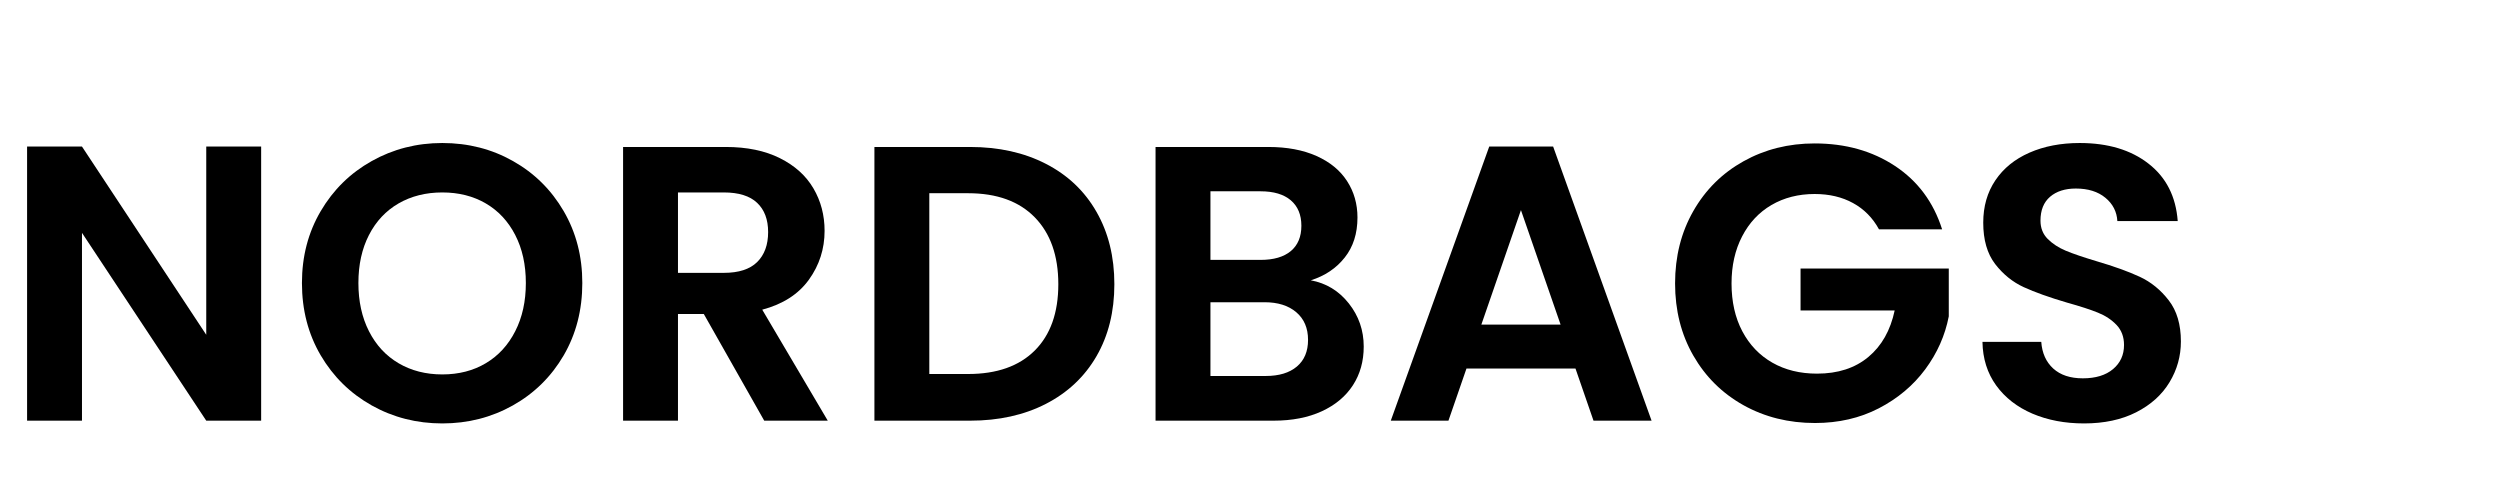
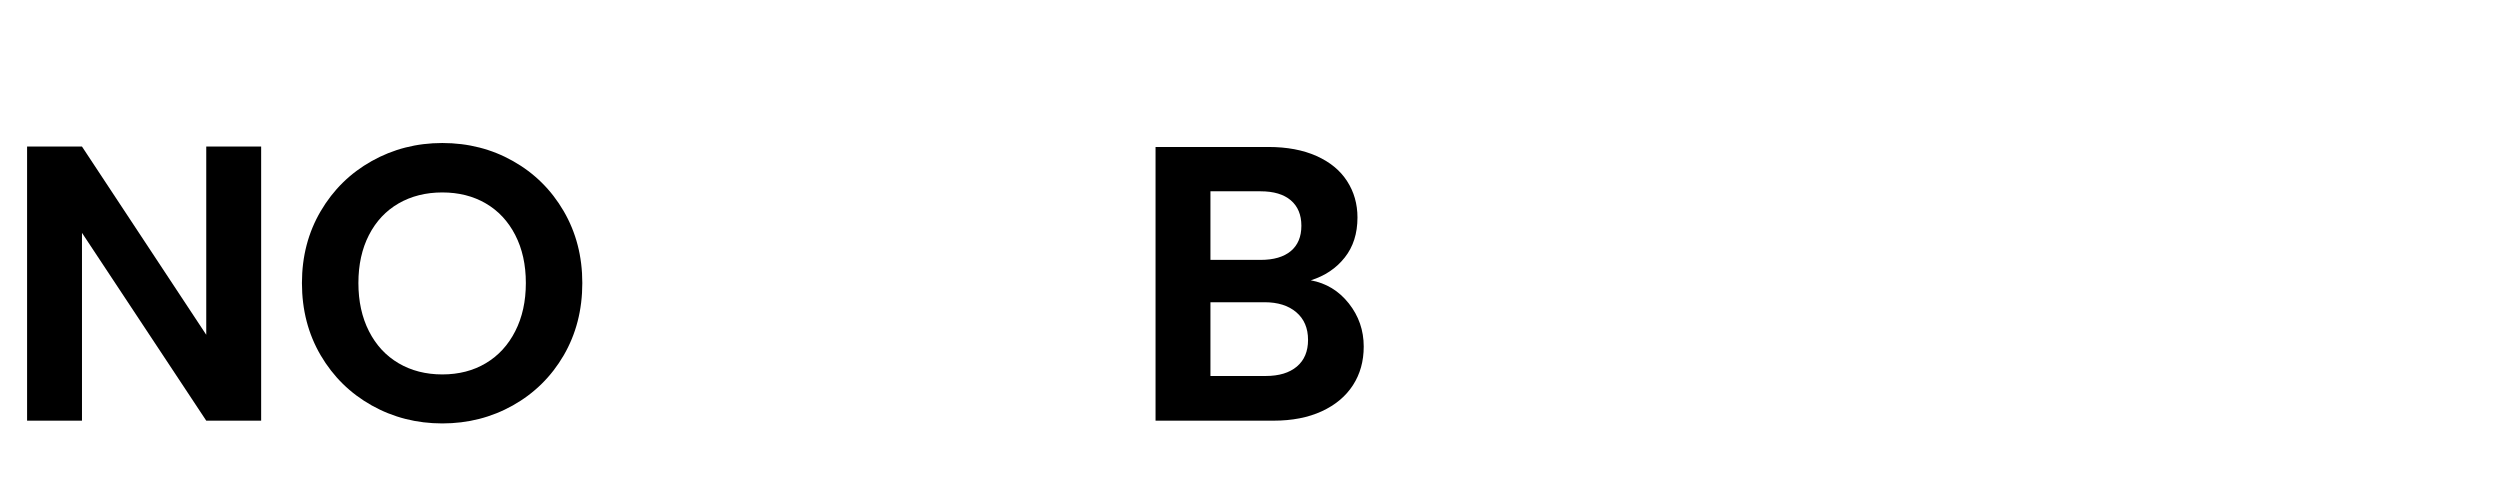
<svg xmlns="http://www.w3.org/2000/svg" width="1000" zoomAndPan="magnify" viewBox="0 0 750 150" height="200" preserveAspectRatio="xMidYMid meet" version="1.0">
  <defs>
    <g />
  </defs>
  <g fill="#000000" fill-opacity="1">
    <g transform="translate(0, 126.201)">
      <g>
        <path d="M 78.344 0 L 61.875 0 L 24.594 -56.344 L 24.594 0 L 8.125 0 L 8.125 -82.234 L 24.594 -82.234 L 61.875 -25.766 L 61.875 -82.234 L 78.344 -82.234 Z M 78.344 0 " />
      </g>
    </g>
  </g>
  <g fill="#000000" fill-opacity="1">
    <g transform="translate(86.458, 126.201)">
      <g>
        <path d="M 46.234 0.828 C 38.547 0.828 31.484 -0.973 25.047 -4.578 C 18.617 -8.191 13.523 -13.191 9.766 -19.578 C 6.004 -25.973 4.125 -33.211 4.125 -41.297 C 4.125 -49.297 6.004 -56.488 9.766 -62.875 C 13.523 -69.27 18.617 -74.27 25.047 -77.875 C 31.484 -81.488 38.547 -83.297 46.234 -83.297 C 53.992 -83.297 61.066 -81.488 67.453 -77.875 C 73.848 -74.27 78.91 -69.27 82.641 -62.875 C 86.367 -56.488 88.234 -49.297 88.234 -41.297 C 88.234 -33.211 86.367 -25.973 82.641 -19.578 C 78.91 -13.191 73.832 -8.191 67.406 -4.578 C 60.977 -0.973 53.922 0.828 46.234 0.828 Z M 46.234 -13.875 C 51.172 -13.875 55.52 -14.992 59.281 -17.234 C 63.051 -19.473 65.992 -22.672 68.109 -26.828 C 70.234 -30.984 71.297 -35.805 71.297 -41.297 C 71.297 -46.785 70.234 -51.586 68.109 -55.703 C 65.992 -59.816 63.051 -62.973 59.281 -65.172 C 55.52 -67.367 51.172 -68.469 46.234 -68.469 C 41.297 -68.469 36.922 -67.367 33.109 -65.172 C 29.305 -62.973 26.348 -59.816 24.234 -55.703 C 22.117 -51.586 21.062 -46.785 21.062 -41.297 C 21.062 -35.805 22.117 -30.984 24.234 -26.828 C 26.348 -22.672 29.305 -19.473 33.109 -17.234 C 36.922 -14.992 41.297 -13.875 46.234 -13.875 Z M 46.234 -13.875 " />
      </g>
    </g>
  </g>
  <g fill="#000000" fill-opacity="1">
    <g transform="translate(178.798, 126.201)">
      <g>
-         <path d="M 50.469 0 L 32.344 -32 L 24.594 -32 L 24.594 0 L 8.125 0 L 8.125 -82.109 L 38.938 -82.109 C 45.289 -82.109 50.703 -80.988 55.172 -78.75 C 59.641 -76.52 62.988 -73.504 65.219 -69.703 C 67.457 -65.898 68.578 -61.645 68.578 -56.938 C 68.578 -51.531 67.008 -46.648 63.875 -42.297 C 60.738 -37.941 56.07 -34.941 49.875 -33.297 L 69.531 0 Z M 24.594 -44.344 L 38.344 -44.344 C 42.82 -44.344 46.156 -45.422 48.344 -47.578 C 50.539 -49.742 51.641 -52.742 51.641 -56.578 C 51.641 -60.348 50.539 -63.27 48.344 -65.344 C 46.156 -67.426 42.82 -68.469 38.344 -68.469 L 24.594 -68.469 Z M 24.594 -44.344 " />
-       </g>
+         </g>
    </g>
  </g>
  <g fill="#000000" fill-opacity="1">
    <g transform="translate(254.199, 126.201)">
      <g>
-         <path d="M 36.828 -82.109 C 45.453 -82.109 53.035 -80.422 59.578 -77.047 C 66.129 -73.68 71.188 -68.879 74.75 -62.641 C 78.32 -56.41 80.109 -49.176 80.109 -40.938 C 80.109 -32.707 78.32 -25.508 74.75 -19.344 C 71.188 -13.188 66.129 -8.422 59.578 -5.047 C 53.035 -1.68 45.453 0 36.828 0 L 8.125 0 L 8.125 -82.109 Z M 36.234 -14 C 44.859 -14 51.523 -16.348 56.234 -21.047 C 60.941 -25.754 63.297 -32.383 63.297 -40.938 C 63.297 -49.488 60.941 -56.176 56.234 -61 C 51.523 -65.82 44.859 -68.234 36.234 -68.234 L 24.594 -68.234 L 24.594 -14 Z M 36.234 -14 " />
-       </g>
+         </g>
    </g>
  </g>
  <g fill="#000000" fill-opacity="1">
    <g transform="translate(338.539, 126.201)">
      <g>
        <path d="M 54.703 -42.109 C 59.328 -41.254 63.129 -38.941 66.109 -35.172 C 69.086 -31.41 70.578 -27.098 70.578 -22.234 C 70.578 -17.836 69.5 -13.973 67.344 -10.641 C 65.188 -7.305 62.066 -4.695 57.984 -2.812 C 53.91 -0.938 49.094 0 43.531 0 L 8.125 0 L 8.125 -82.109 L 42 -82.109 C 47.562 -82.109 52.363 -81.207 56.406 -79.406 C 60.445 -77.602 63.504 -75.094 65.578 -71.875 C 67.66 -68.664 68.703 -65.02 68.703 -60.938 C 68.703 -56.156 67.426 -52.156 64.875 -48.938 C 62.332 -45.719 58.941 -43.441 54.703 -42.109 Z M 24.594 -48.234 L 39.641 -48.234 C 43.566 -48.234 46.586 -49.113 48.703 -50.875 C 50.816 -52.645 51.875 -55.176 51.875 -58.469 C 51.875 -61.758 50.816 -64.305 48.703 -66.109 C 46.586 -67.91 43.566 -68.812 39.641 -68.812 L 24.594 -68.812 Z M 41.172 -13.406 C 45.172 -13.406 48.285 -14.348 50.516 -16.234 C 52.754 -18.117 53.875 -20.785 53.875 -24.234 C 53.875 -27.766 52.695 -30.531 50.344 -32.531 C 48 -34.531 44.828 -35.531 40.828 -35.531 L 24.594 -35.531 L 24.594 -13.406 Z M 41.172 -13.406 " />
      </g>
    </g>
  </g>
  <g fill="#000000" fill-opacity="1">
    <g transform="translate(414.175, 126.201)">
      <g>
-         <path d="M 58.469 -15.641 L 25.766 -15.641 L 20.359 0 L 3.062 0 L 32.594 -82.234 L 51.766 -82.234 L 81.297 0 L 63.875 0 Z M 54 -28.828 L 42.109 -63.172 L 30.234 -28.828 Z M 54 -28.828 " />
-       </g>
+         </g>
    </g>
  </g>
  <g fill="#000000" fill-opacity="1">
    <g transform="translate(498.399, 126.201)">
      <g>
-         <path d="M 65.297 -57.406 C 63.41 -60.852 60.816 -63.477 57.516 -65.281 C 54.223 -67.094 50.383 -68 46 -68 C 41.133 -68 36.816 -66.898 33.047 -64.703 C 29.285 -62.504 26.348 -59.363 24.234 -55.281 C 22.117 -51.207 21.062 -46.504 21.062 -41.172 C 21.062 -35.68 22.141 -30.895 24.297 -26.812 C 26.453 -22.738 29.453 -19.602 33.297 -17.406 C 37.141 -15.207 41.609 -14.109 46.703 -14.109 C 52.973 -14.109 58.109 -15.773 62.109 -19.109 C 66.109 -22.441 68.738 -27.094 70 -33.062 L 41.766 -33.062 L 41.766 -45.641 L 86.234 -45.641 L 86.234 -31.297 C 85.129 -25.566 82.773 -20.27 79.172 -15.406 C 75.566 -10.551 70.922 -6.648 65.234 -3.703 C 59.547 -0.766 53.172 0.703 46.109 0.703 C 38.191 0.703 31.035 -1.078 24.641 -4.641 C 18.254 -8.211 13.238 -13.176 9.594 -19.531 C 5.945 -25.883 4.125 -33.098 4.125 -41.172 C 4.125 -49.254 5.945 -56.488 9.594 -62.875 C 13.238 -69.27 18.254 -74.25 24.641 -77.812 C 31.035 -81.383 38.156 -83.172 46 -83.172 C 55.25 -83.172 63.285 -80.914 70.109 -76.406 C 76.93 -71.895 81.641 -65.562 84.234 -57.406 Z M 65.297 -57.406 " />
-       </g>
+         </g>
    </g>
  </g>
  <g fill="#000000" fill-opacity="1">
    <g transform="translate(588.738, 126.201)">
      <g>
-         <path d="M 36.469 0.828 C 30.738 0.828 25.578 -0.148 20.984 -2.109 C 16.398 -4.078 12.773 -6.898 10.109 -10.578 C 7.453 -14.266 6.082 -18.617 6 -23.641 L 23.641 -23.641 C 23.879 -20.273 25.078 -17.609 27.234 -15.641 C 29.391 -13.68 32.348 -12.703 36.109 -12.703 C 39.953 -12.703 42.973 -13.625 45.172 -15.469 C 47.367 -17.312 48.469 -19.723 48.469 -22.703 C 48.469 -25.129 47.723 -27.129 46.234 -28.703 C 44.742 -30.273 42.879 -31.508 40.641 -32.406 C 38.41 -33.312 35.332 -34.312 31.406 -35.406 C 26.07 -36.977 21.738 -38.523 18.406 -40.047 C 15.07 -41.578 12.207 -43.891 9.812 -46.984 C 7.426 -50.086 6.234 -54.227 6.234 -59.406 C 6.234 -64.27 7.445 -68.504 9.875 -72.109 C 12.312 -75.723 15.723 -78.488 20.109 -80.406 C 24.504 -82.332 29.523 -83.297 35.172 -83.297 C 43.641 -83.297 50.52 -81.234 55.812 -77.109 C 61.113 -72.992 64.035 -67.25 64.578 -59.875 L 46.469 -59.875 C 46.312 -62.695 45.113 -65.031 42.875 -66.875 C 40.645 -68.719 37.688 -69.641 34 -69.641 C 30.781 -69.641 28.207 -68.816 26.281 -67.172 C 24.363 -65.523 23.406 -63.133 23.406 -60 C 23.406 -57.801 24.129 -55.973 25.578 -54.516 C 27.035 -53.066 28.844 -51.891 31 -50.984 C 33.156 -50.086 36.191 -49.051 40.109 -47.875 C 45.441 -46.312 49.797 -44.742 53.172 -43.172 C 56.547 -41.609 59.445 -39.254 61.875 -36.109 C 64.312 -32.973 65.531 -28.859 65.531 -23.766 C 65.531 -19.367 64.391 -15.285 62.109 -11.516 C 59.836 -7.754 56.504 -4.754 52.109 -2.516 C 47.723 -0.285 42.508 0.828 36.469 0.828 Z M 36.469 0.828 " />
-       </g>
+         </g>
    </g>
  </g>
</svg>